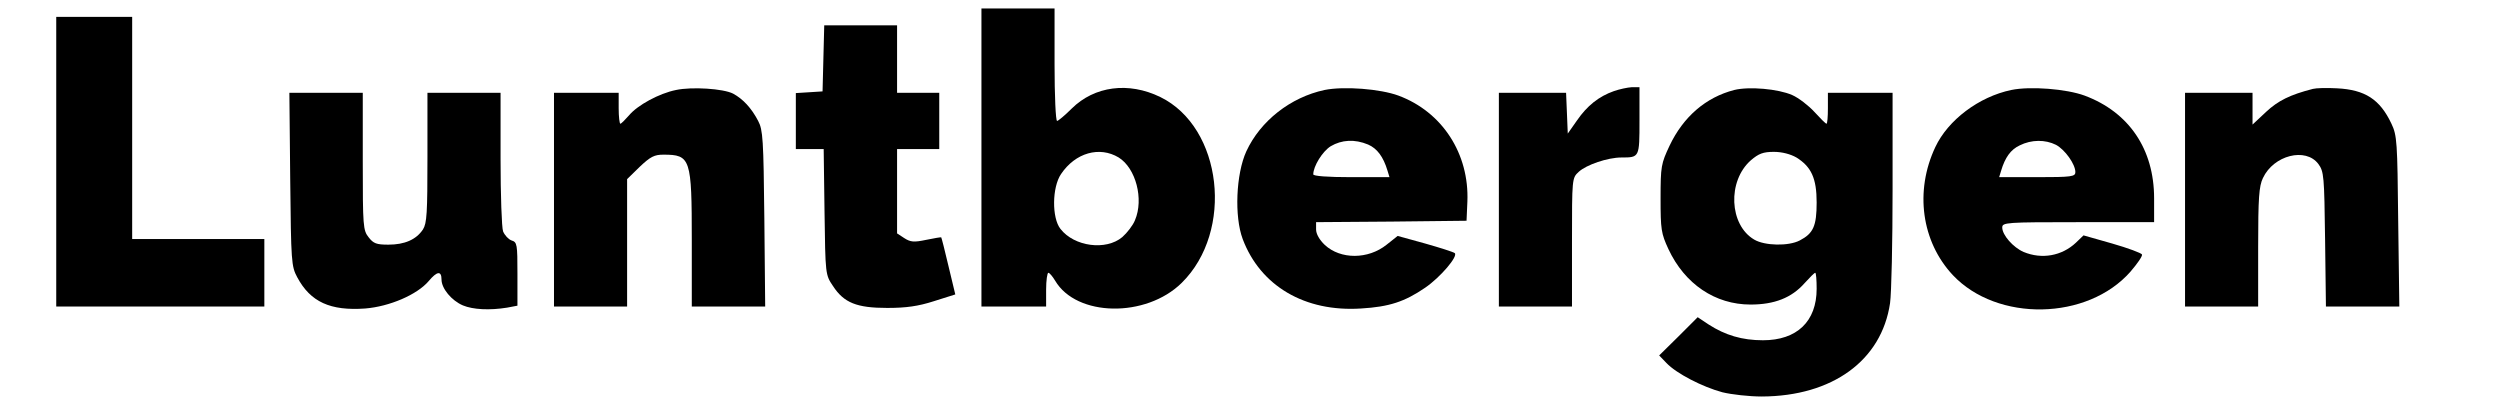
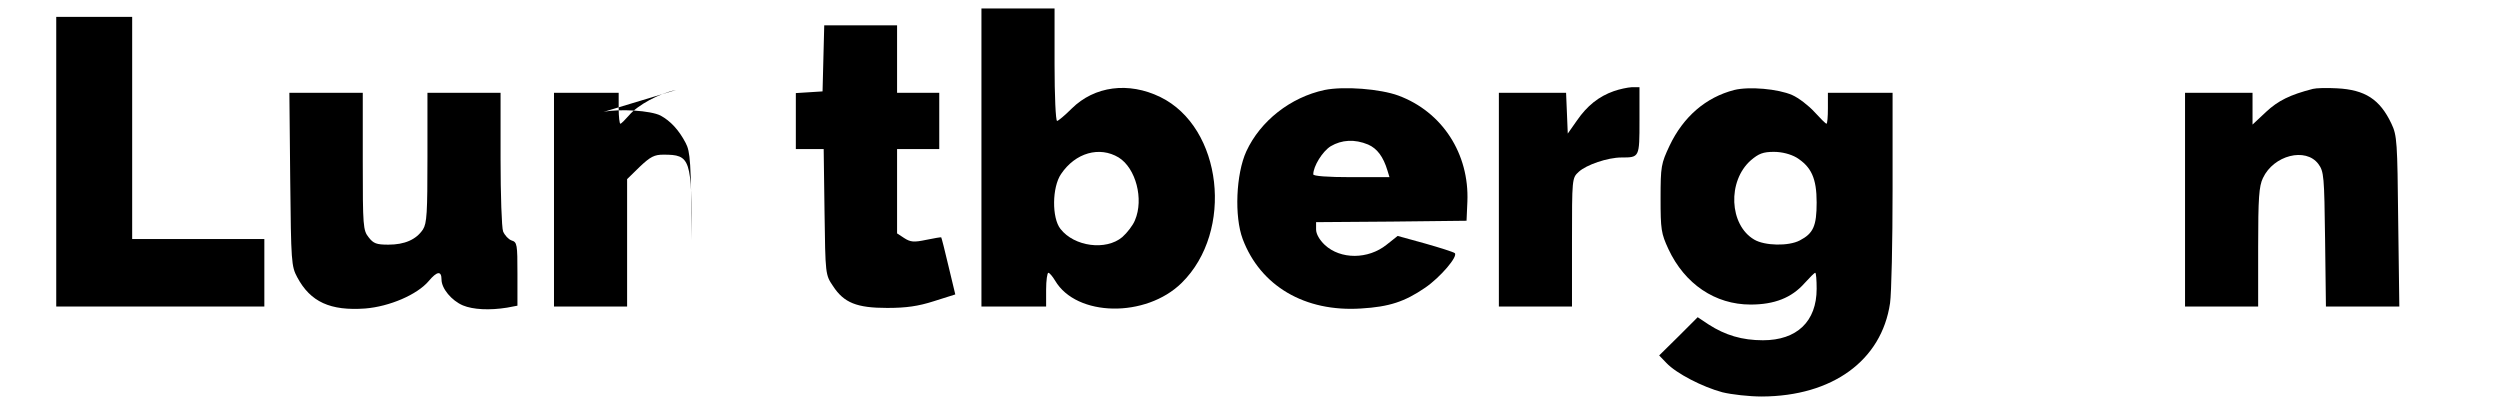
<svg xmlns="http://www.w3.org/2000/svg" preserveAspectRatio="xMidYMid meet" viewBox="0 0 889 144" height="144pt" width="889pt" version="1.0">
  <g stroke="none" fill="#000000" transform="translate(0,144) scale(0.1,-0.1)">
    <path d="M3490 880 l0 -530 115 0 115 0 0 60 c0 33 4 60 8 60 4 0 15 -13 24 -28 76 -129 323 -133 450 -8 187 184 145 553 -76 661 -113 55 -234 39 -315 -41 -24 -24 -48 -44 -52 -44 -5 0 -9 90 -9 200 l0 200 -130 0 -130 0 0 -530z m488 0 c61 -38 90 -148 58 -223 -7 -18 -28 -45 -45 -60 -58 -49 -171 -34 -220 29 -31 39 -30 148 2 195 51 76 137 100 205 59z" />
    <path d="M200 865 l0 -515 370 0 370 0 0 120 0 120 -235 0 -235 0 0 395 0 395 -135 0 -135 0 0 -515z" />
    <path d="M2928 1233 l-3 -118 -47 -3 -48 -3 0 -100 0 -99 49 0 50 0 3 -223 c3 -223 3 -224 30 -264 39 -60 85 -78 193 -78 67 0 110 6 166 24 l76 24 -24 100 c-13 56 -25 102 -26 103 -1 1 -25 -3 -54 -9 -43 -9 -55 -8 -77 6 l-26 17 0 150 0 150 75 0 75 0 0 100 0 100 -75 0 -75 0 0 120 0 120 -130 0 -129 0 -3 -117z" />
-     <path d="M2404 1120 c-60 -12 -137 -54 -167 -90 -14 -16 -28 -30 -31 -30 -3 0 -6 25 -6 55 l0 55 -115 0 -115 0 0 -380 0 -380 130 0 130 0 0 227 0 226 45 44 c38 36 52 43 84 43 97 0 101 -13 101 -305 l0 -235 131 0 130 0 -3 313 c-3 282 -5 315 -22 347 -24 46 -54 78 -89 97 -35 18 -147 25 -203 13z" />
+     <path d="M2404 1120 c-60 -12 -137 -54 -167 -90 -14 -16 -28 -30 -31 -30 -3 0 -6 25 -6 55 l0 55 -115 0 -115 0 0 -380 0 -380 130 0 130 0 0 227 0 226 45 44 c38 36 52 43 84 43 97 0 101 -13 101 -305 c-3 282 -5 315 -22 347 -24 46 -54 78 -89 97 -35 18 -147 25 -203 13z" />
    <path d="M4710 1120 c-121 -26 -228 -110 -278 -218 -37 -81 -43 -232 -13 -312 63 -167 221 -260 421 -247 100 6 155 24 228 74 54 37 118 112 105 123 -5 4 -52 19 -105 34 l-98 27 -39 -31 c-66 -53 -164 -53 -220 -1 -19 18 -31 39 -31 55 l0 26 268 2 267 3 3 68 c7 170 -89 319 -245 377 -65 24 -194 34 -263 20z m155 -194 c32 -14 54 -43 69 -93 l7 -23 -135 0 c-87 0 -136 4 -136 10 0 29 33 82 62 100 39 23 85 26 133 6z" />
    <path d="M5739 1116 c-54 -19 -95 -52 -131 -104 l-33 -47 -3 73 -3 72 -119 0 -120 0 0 -380 0 -380 130 0 130 0 0 228 c0 228 0 229 24 251 27 25 103 51 152 51 64 0 64 0 64 131 l0 119 -27 0 c-16 -1 -44 -7 -64 -14z" />
    <path d="M6167 1120 c-101 -26 -181 -95 -230 -198 -30 -64 -32 -73 -32 -187 0 -111 2 -125 28 -181 58 -124 166 -197 292 -197 85 0 146 24 192 76 18 20 35 37 38 37 3 0 5 -26 5 -57 0 -116 -70 -183 -191 -183 -74 0 -134 18 -193 56 l-39 26 -68 -68 -69 -68 26 -27 c35 -37 128 -85 199 -104 33 -8 95 -15 140 -15 251 1 426 128 456 332 5 35 9 217 9 406 l0 342 -115 0 -115 0 0 -55 c0 -30 -2 -55 -5 -55 -3 0 -22 19 -43 42 -20 22 -56 50 -79 60 -50 22 -153 31 -206 18z m221 -240 c53 -33 72 -74 72 -160 0 -84 -12 -110 -60 -135 -40 -21 -125 -19 -162 3 -89 52 -96 208 -12 282 28 24 44 30 82 30 29 0 59 -8 80 -20z" />
-     <path d="M7152 1120 c-115 -24 -225 -107 -270 -203 -74 -157 -49 -336 62 -455 158 -168 479 -162 632 12 24 28 43 55 41 61 -2 5 -50 23 -106 39 l-102 29 -27 -26 c-50 -47 -121 -60 -186 -33 -37 16 -76 60 -76 87 0 18 13 19 270 19 l270 0 0 85 c0 174 -89 306 -247 365 -65 24 -194 34 -261 20z m159 -195 c32 -17 69 -69 69 -97 0 -16 -13 -18 -136 -18 l-135 0 7 23 c14 47 34 75 66 90 42 21 91 21 129 2z" />
    <path d="M8225 1124 c-82 -21 -124 -42 -167 -82 l-48 -45 0 57 0 56 -120 0 -120 0 0 -380 0 -380 130 0 130 0 0 211 c0 176 3 217 17 246 38 81 152 110 197 50 20 -27 21 -43 24 -268 l3 -239 130 0 131 0 -4 303 c-3 283 -4 305 -24 347 -41 87 -94 121 -194 126 -36 2 -74 1 -85 -2z" />
    <path d="M1032 803 c3 -295 4 -310 25 -349 47 -88 118 -120 242 -111 86 7 184 49 225 97 30 36 46 38 46 6 0 -32 36 -75 76 -92 36 -15 95 -18 157 -8 l37 7 0 113 c0 105 -1 113 -21 119 -11 4 -24 18 -30 32 -5 13 -9 130 -9 259 l0 234 -130 0 -130 0 0 -230 c0 -197 -2 -234 -16 -256 -24 -36 -65 -54 -123 -54 -42 0 -53 4 -70 26 -20 25 -21 39 -21 270 l0 244 -131 0 -130 0 3 -307z" />
  </g>
</svg>